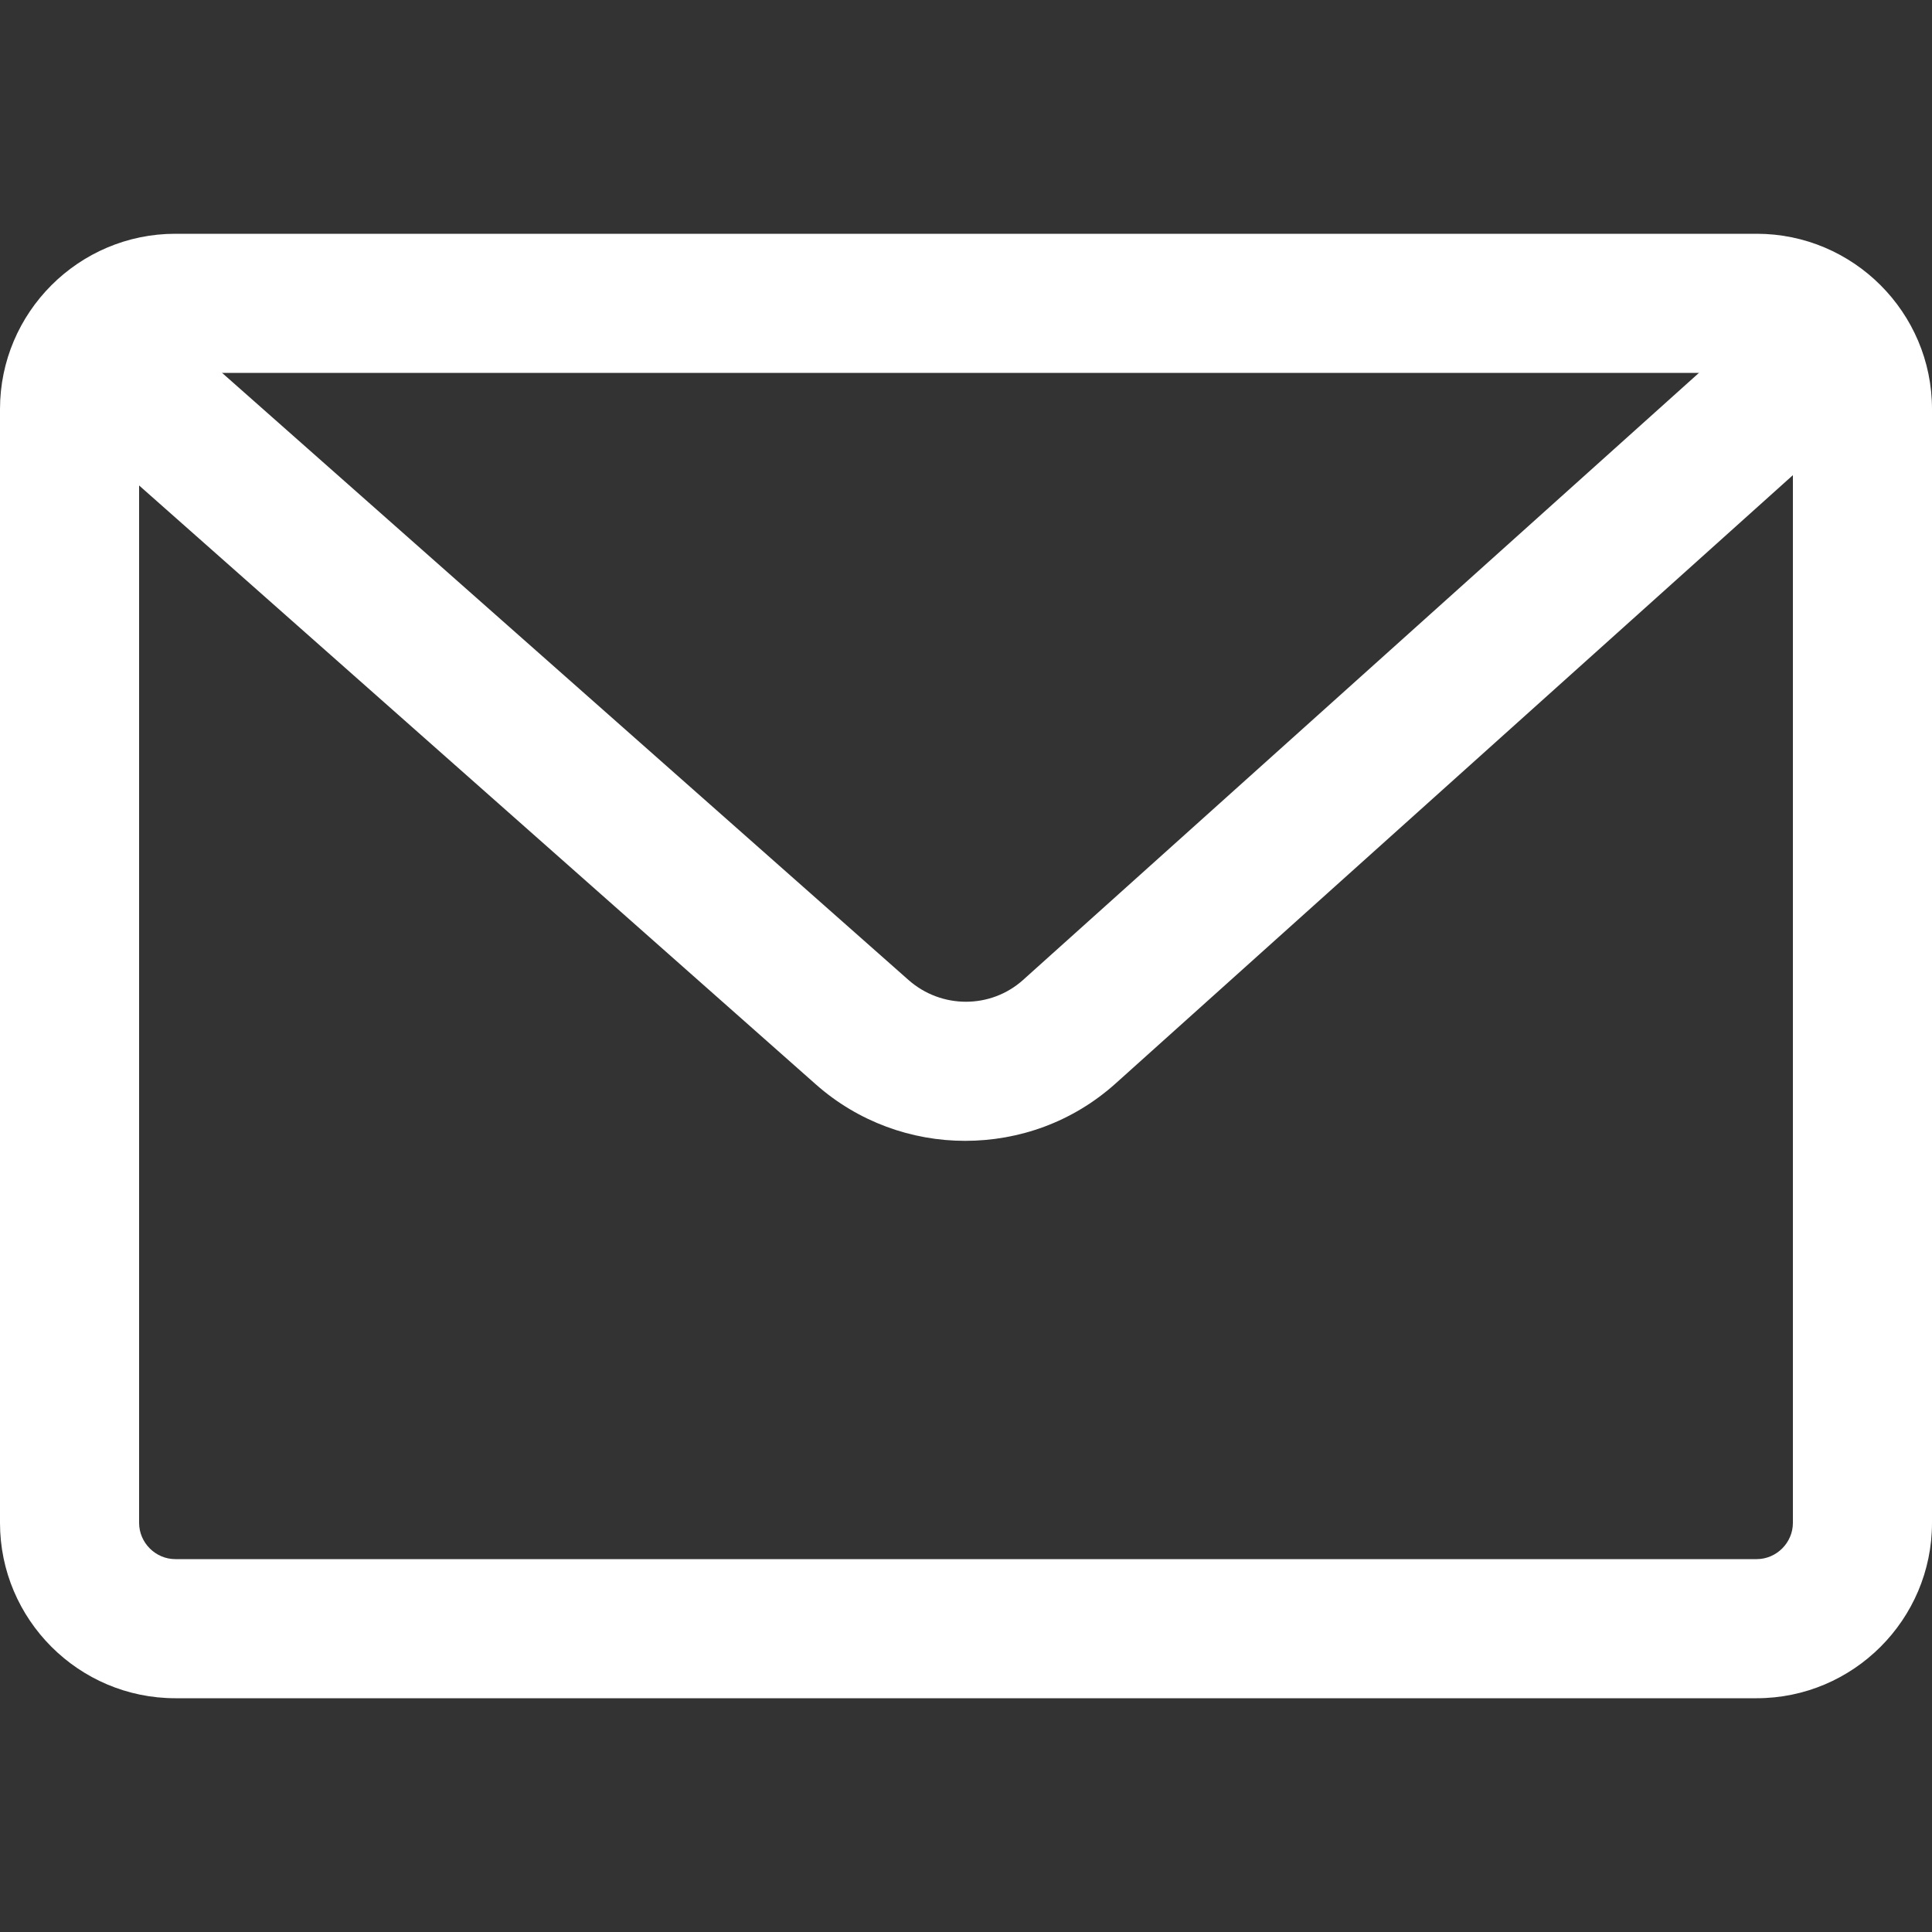
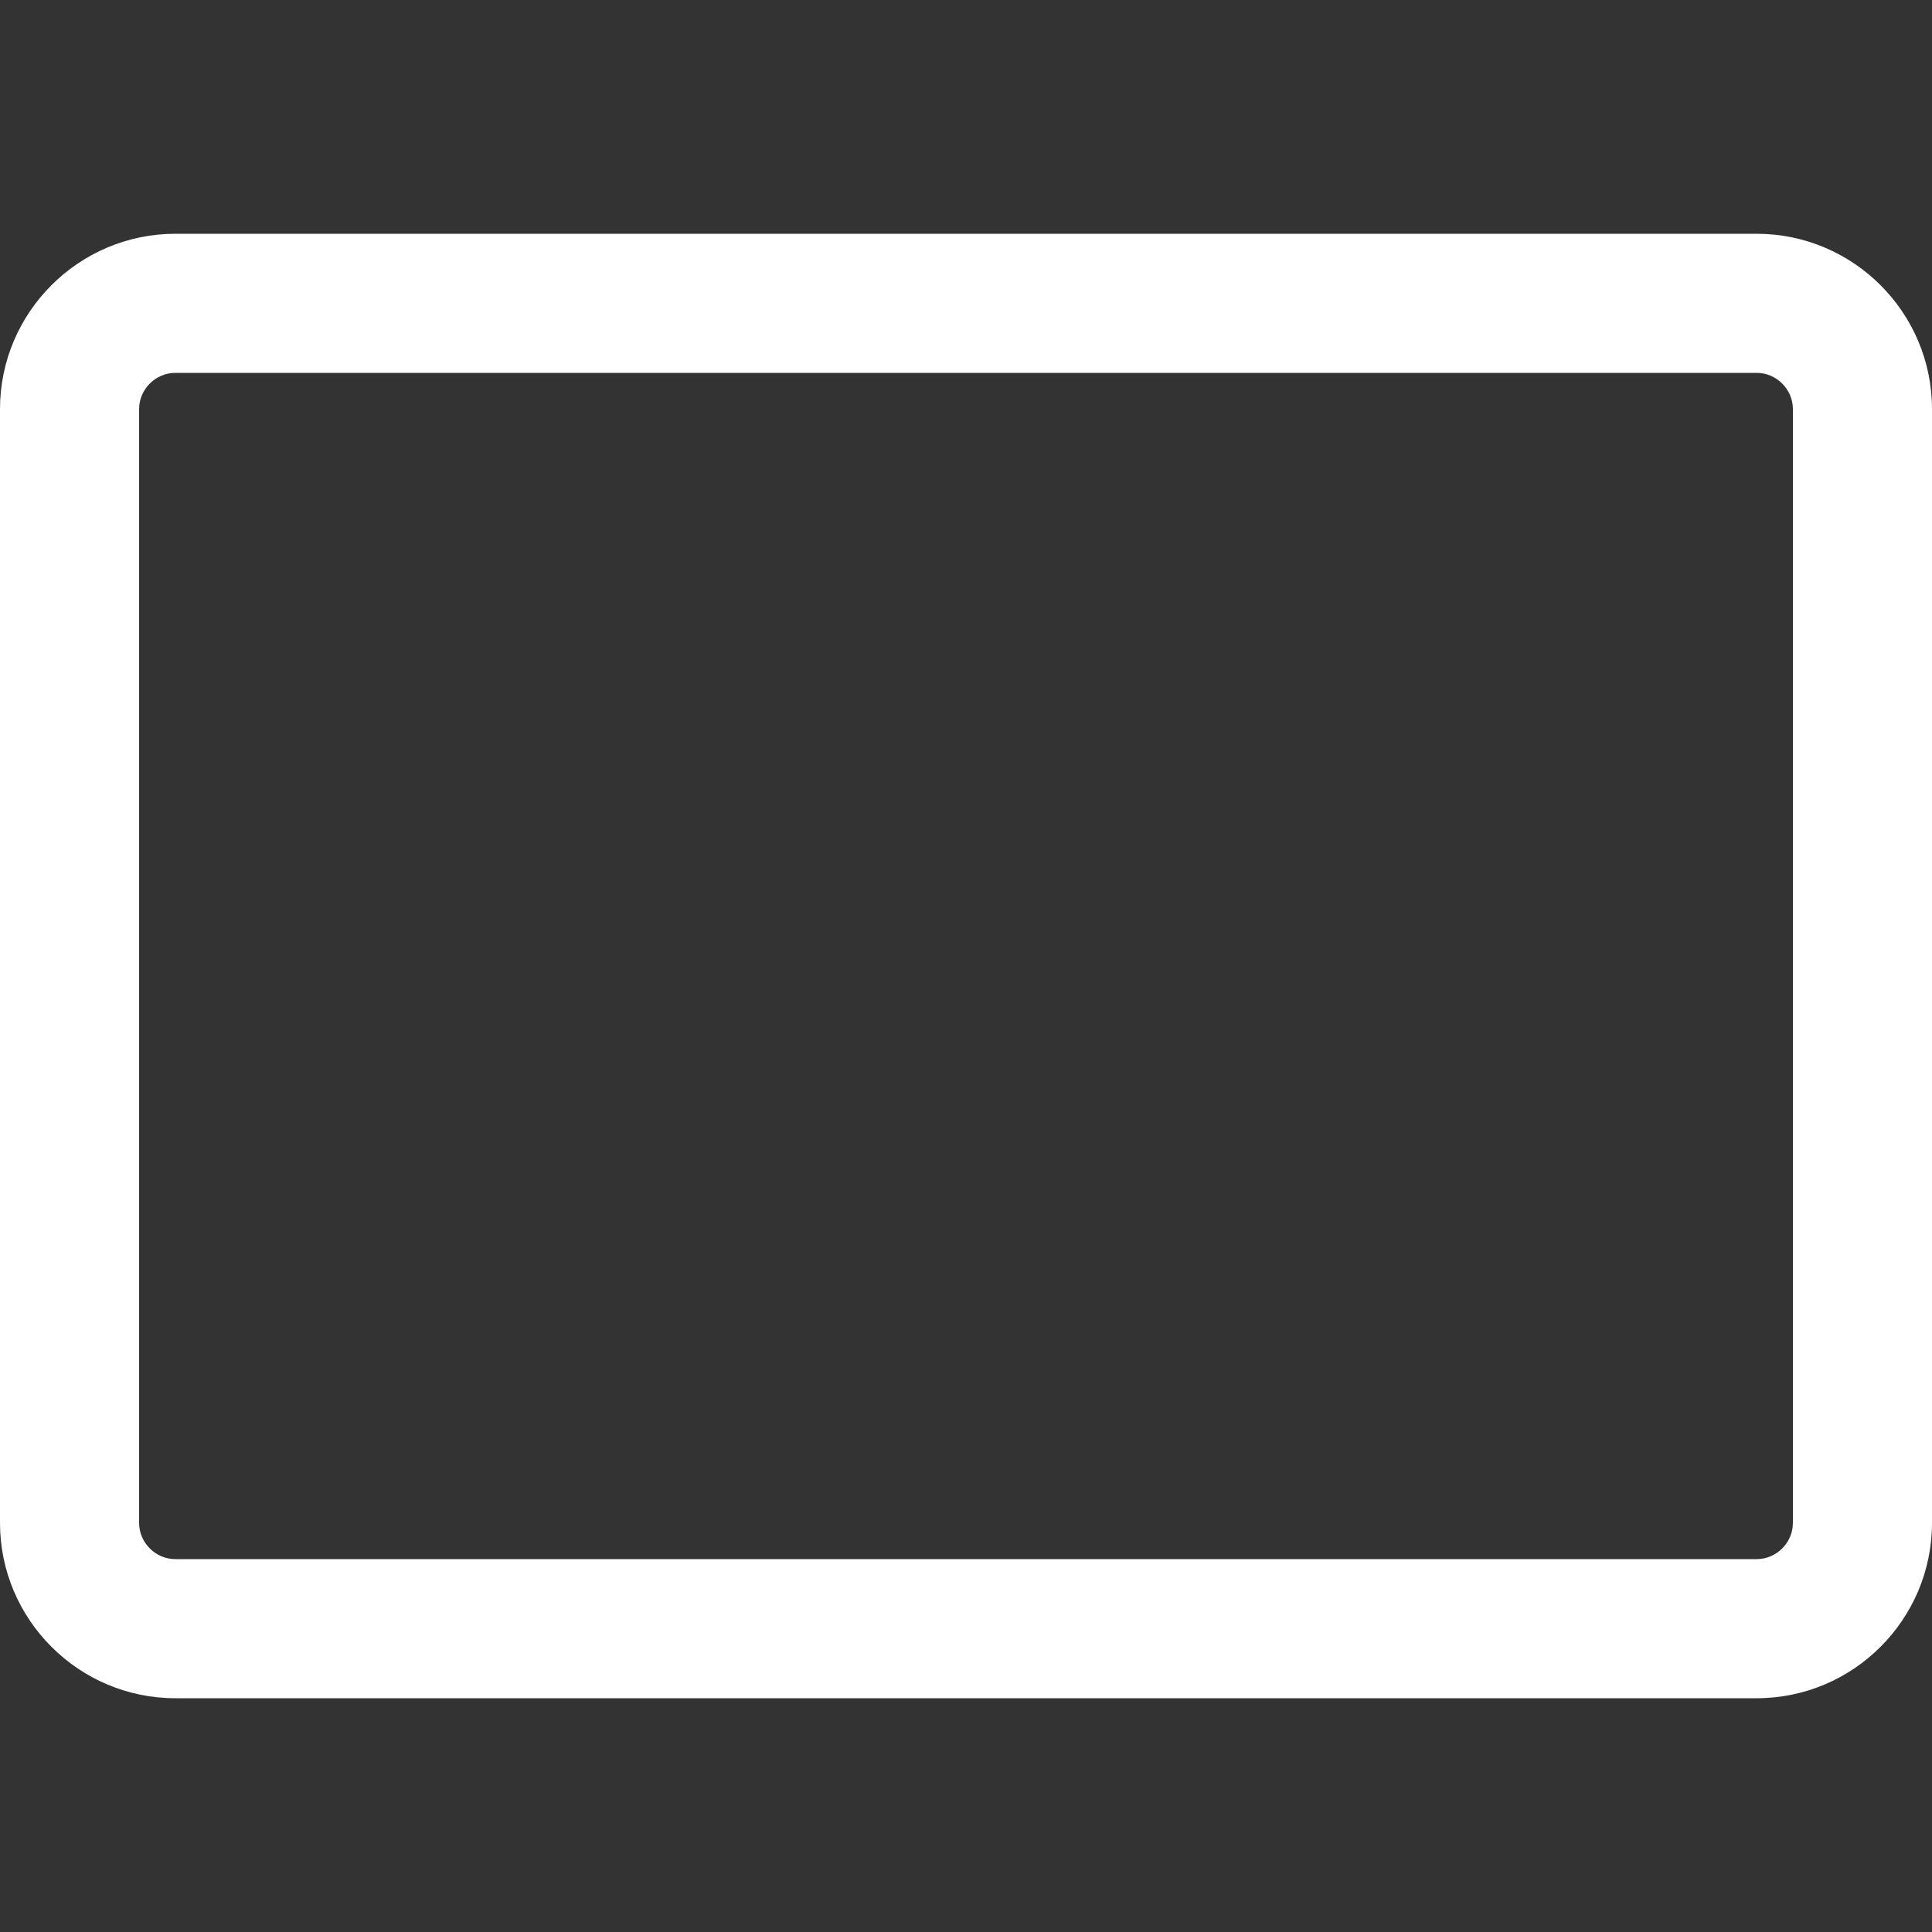
<svg xmlns="http://www.w3.org/2000/svg" id="Calque_3" data-name="Calque 3" viewBox="0 0 40 40">
  <rect x="0" y="0" width="40" height="40" fill="#333333" stroke="none" />
  <defs>
    <style> .cls-1 { fill: none; } .cls-2 { fill: #ffffff; } .cls-3 { fill: #ffffff; } .cls-4 { fill: #ffffff; } .cls-5 { clip-path: url(#clippath); } </style>
    <clipPath id="clippath">
      <rect class="cls-1" x="-1247.98" y="659.74" width="1400" height="1400" />
    </clipPath>
  </defs>
  <g>
    <path class="cls-2" d="M36.37,35.16H3.63c-2,0-3.63-1.63-3.63-3.63V8.47c0-2,1.63-3.63,3.63-3.63h32.74c2,0,3.63,1.63,3.63,3.63v23.06c0,2-1.63,3.63-3.63,3.63ZM3.63,7.72c-.41,0-.75.34-.75.75v23.06c0,.41.34.75.75.75h32.74c.41,0,.75-.34.75-.75V8.47c0-.41-.34-.75-.75-.75H3.63Z" />
-     <path class="cls-2" d="M19.98,23.62c-1.1,0-2.21-.39-3.09-1.17L.89,8.29l1.91-2.16,16.01,14.16c.68.6,1.7.6,2.37,0l15.91-14.29,1.92,2.14-15.91,14.29c-.89.8-2,1.19-3.12,1.19Z" />
  </g>
  <g class="cls-5">
    <g>
-       <path class="cls-3" d="M152.02-301.25c-48.18,32.5-96.54,72.16-142.69,118.3-46.14,46.14-85.8,94.51-118.3,142.69C-5.32,113.38,24.74,265.05-46.35,336.14L528.42-238.63c-71.09,71.09-222.76,41.03-376.4-62.61Z" />
-       <path class="cls-4" d="M330.04,398.75c48.18-32.5,96.54-72.16,142.69-118.3,46.14-46.14,85.8-94.51,118.3-142.69-103.65-153.64-133.71-305.31-62.61-376.4L-46.35,336.14c71.09-71.09,222.76-41.03,376.4,62.61Z" />
+       <path class="cls-4" d="M330.04,398.75c48.18-32.5,96.54-72.16,142.69-118.3,46.14-46.14,85.8-94.51,118.3-142.69-103.65-153.64-133.71-305.31-62.61-376.4L-46.35,336.14c71.09-71.09,222.76-41.03,376.4,62.61" />
    </g>
  </g>
</svg>